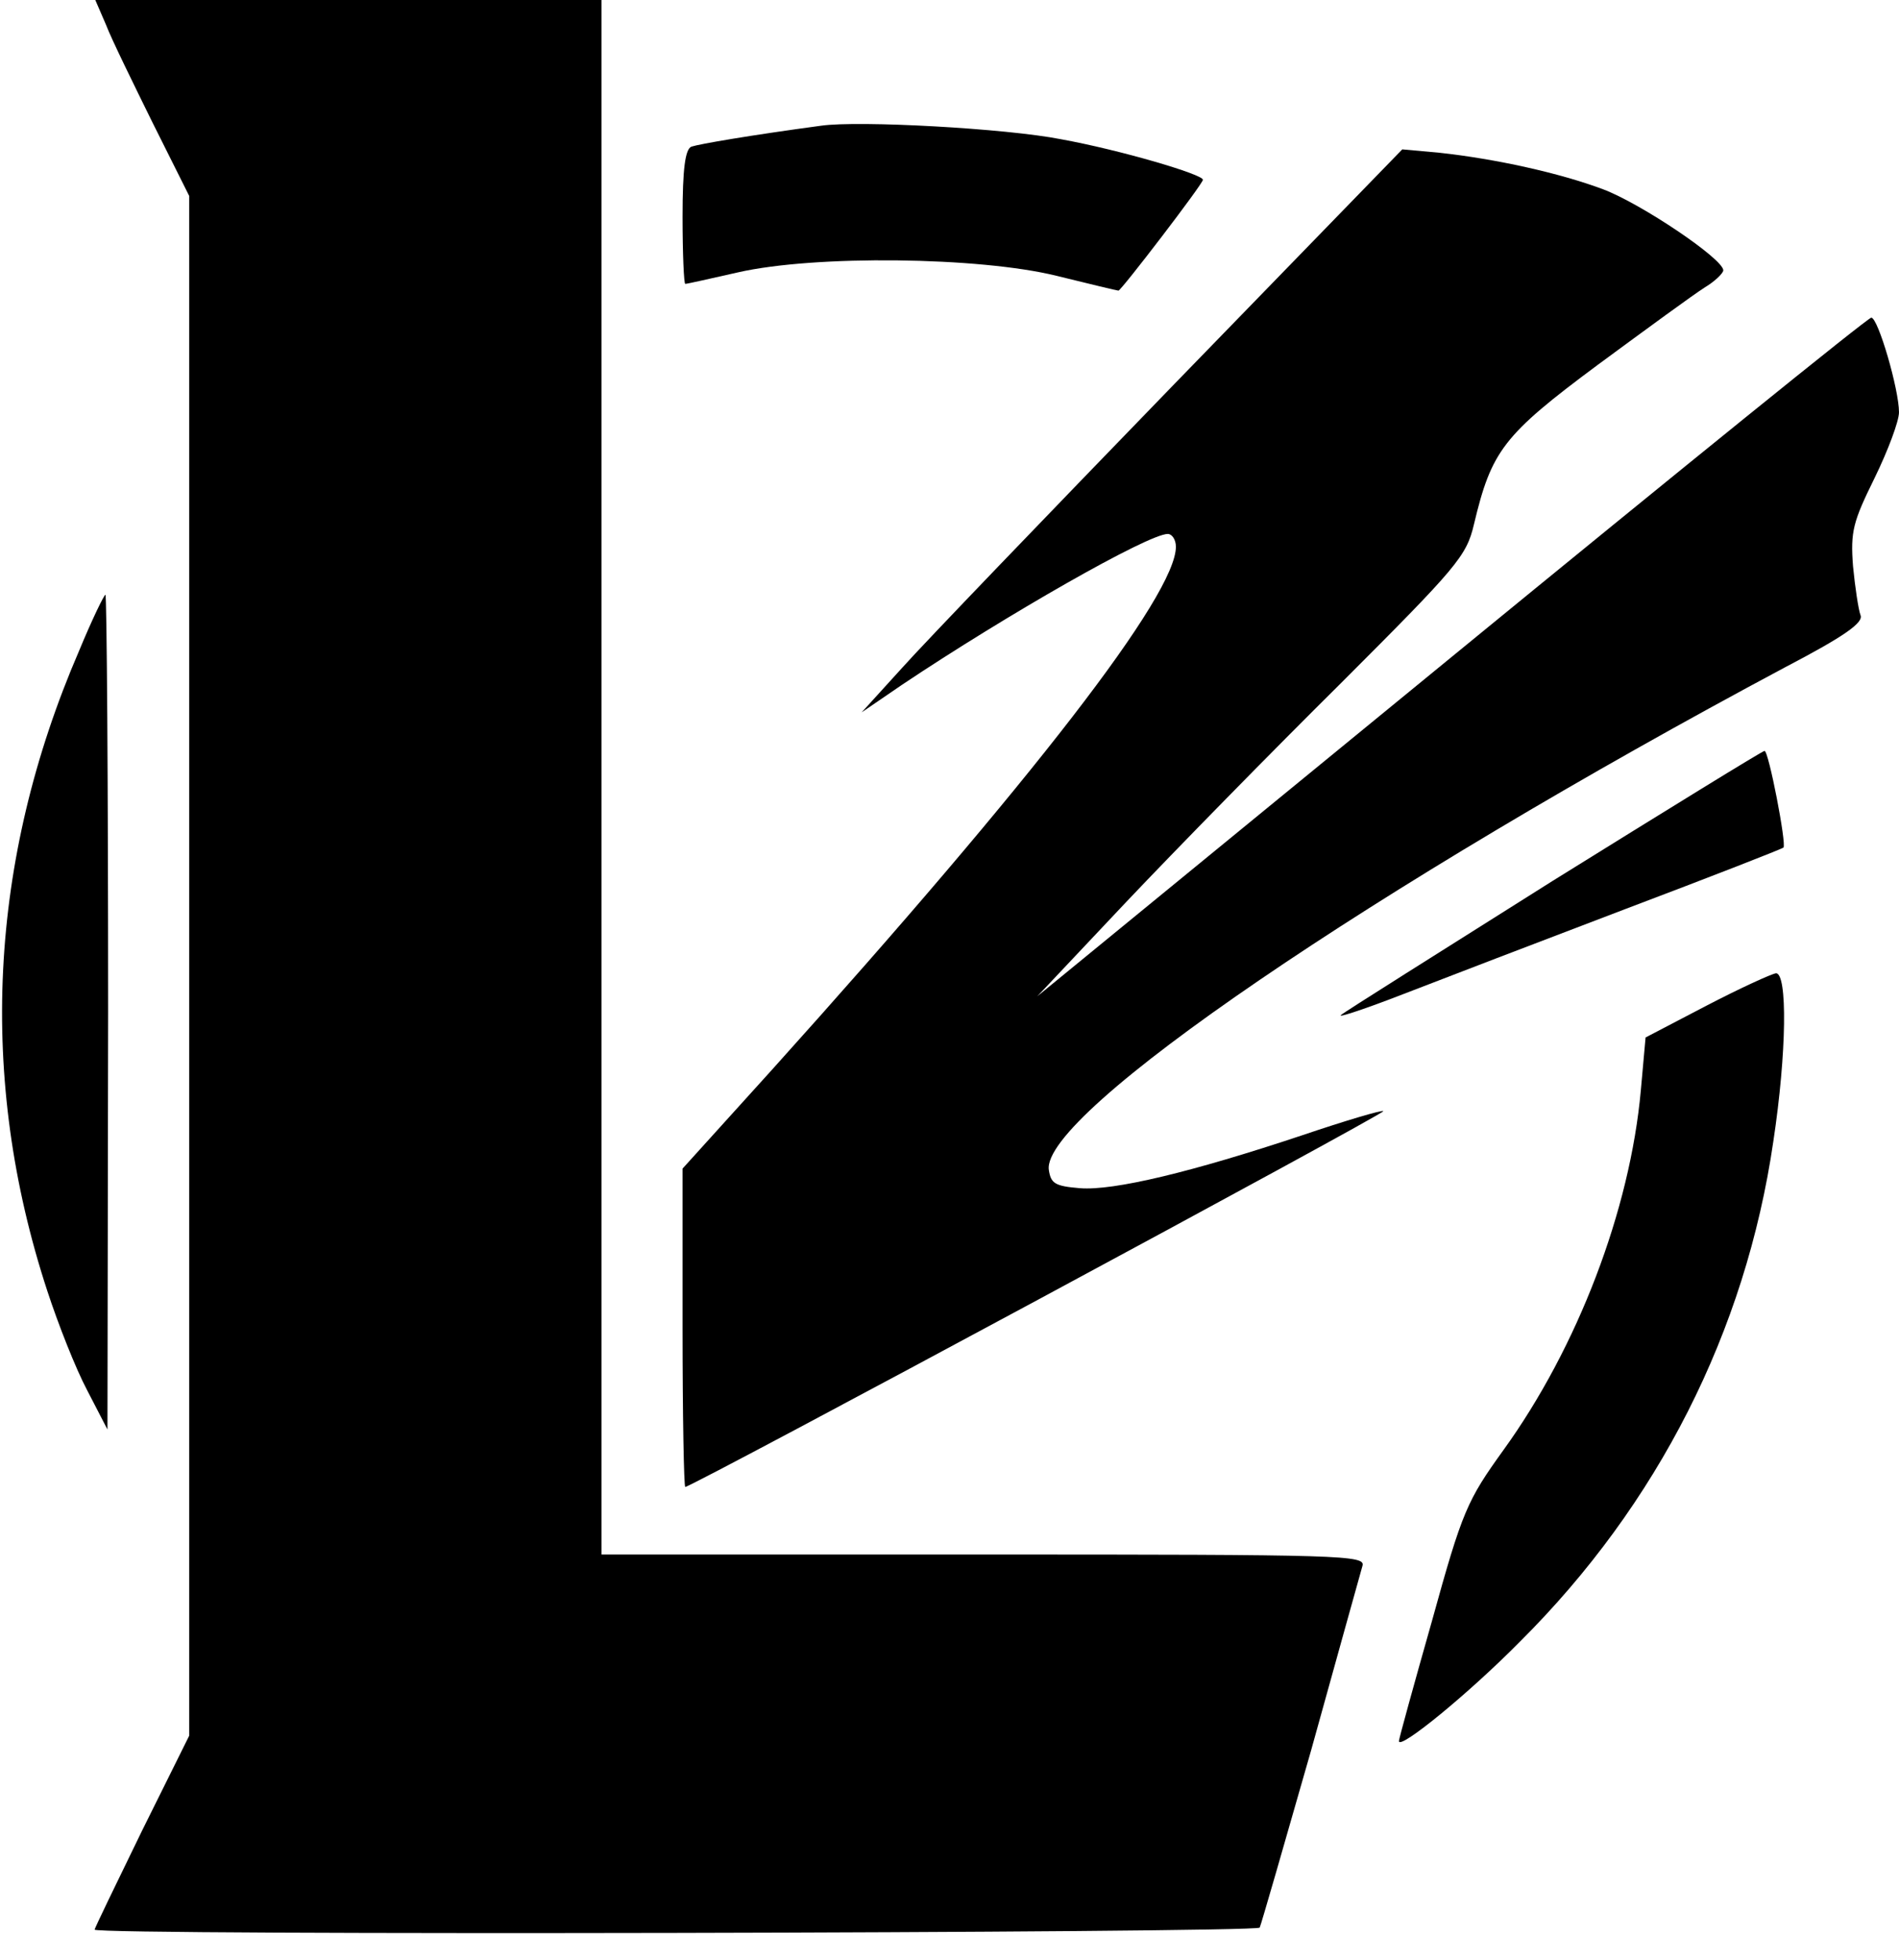
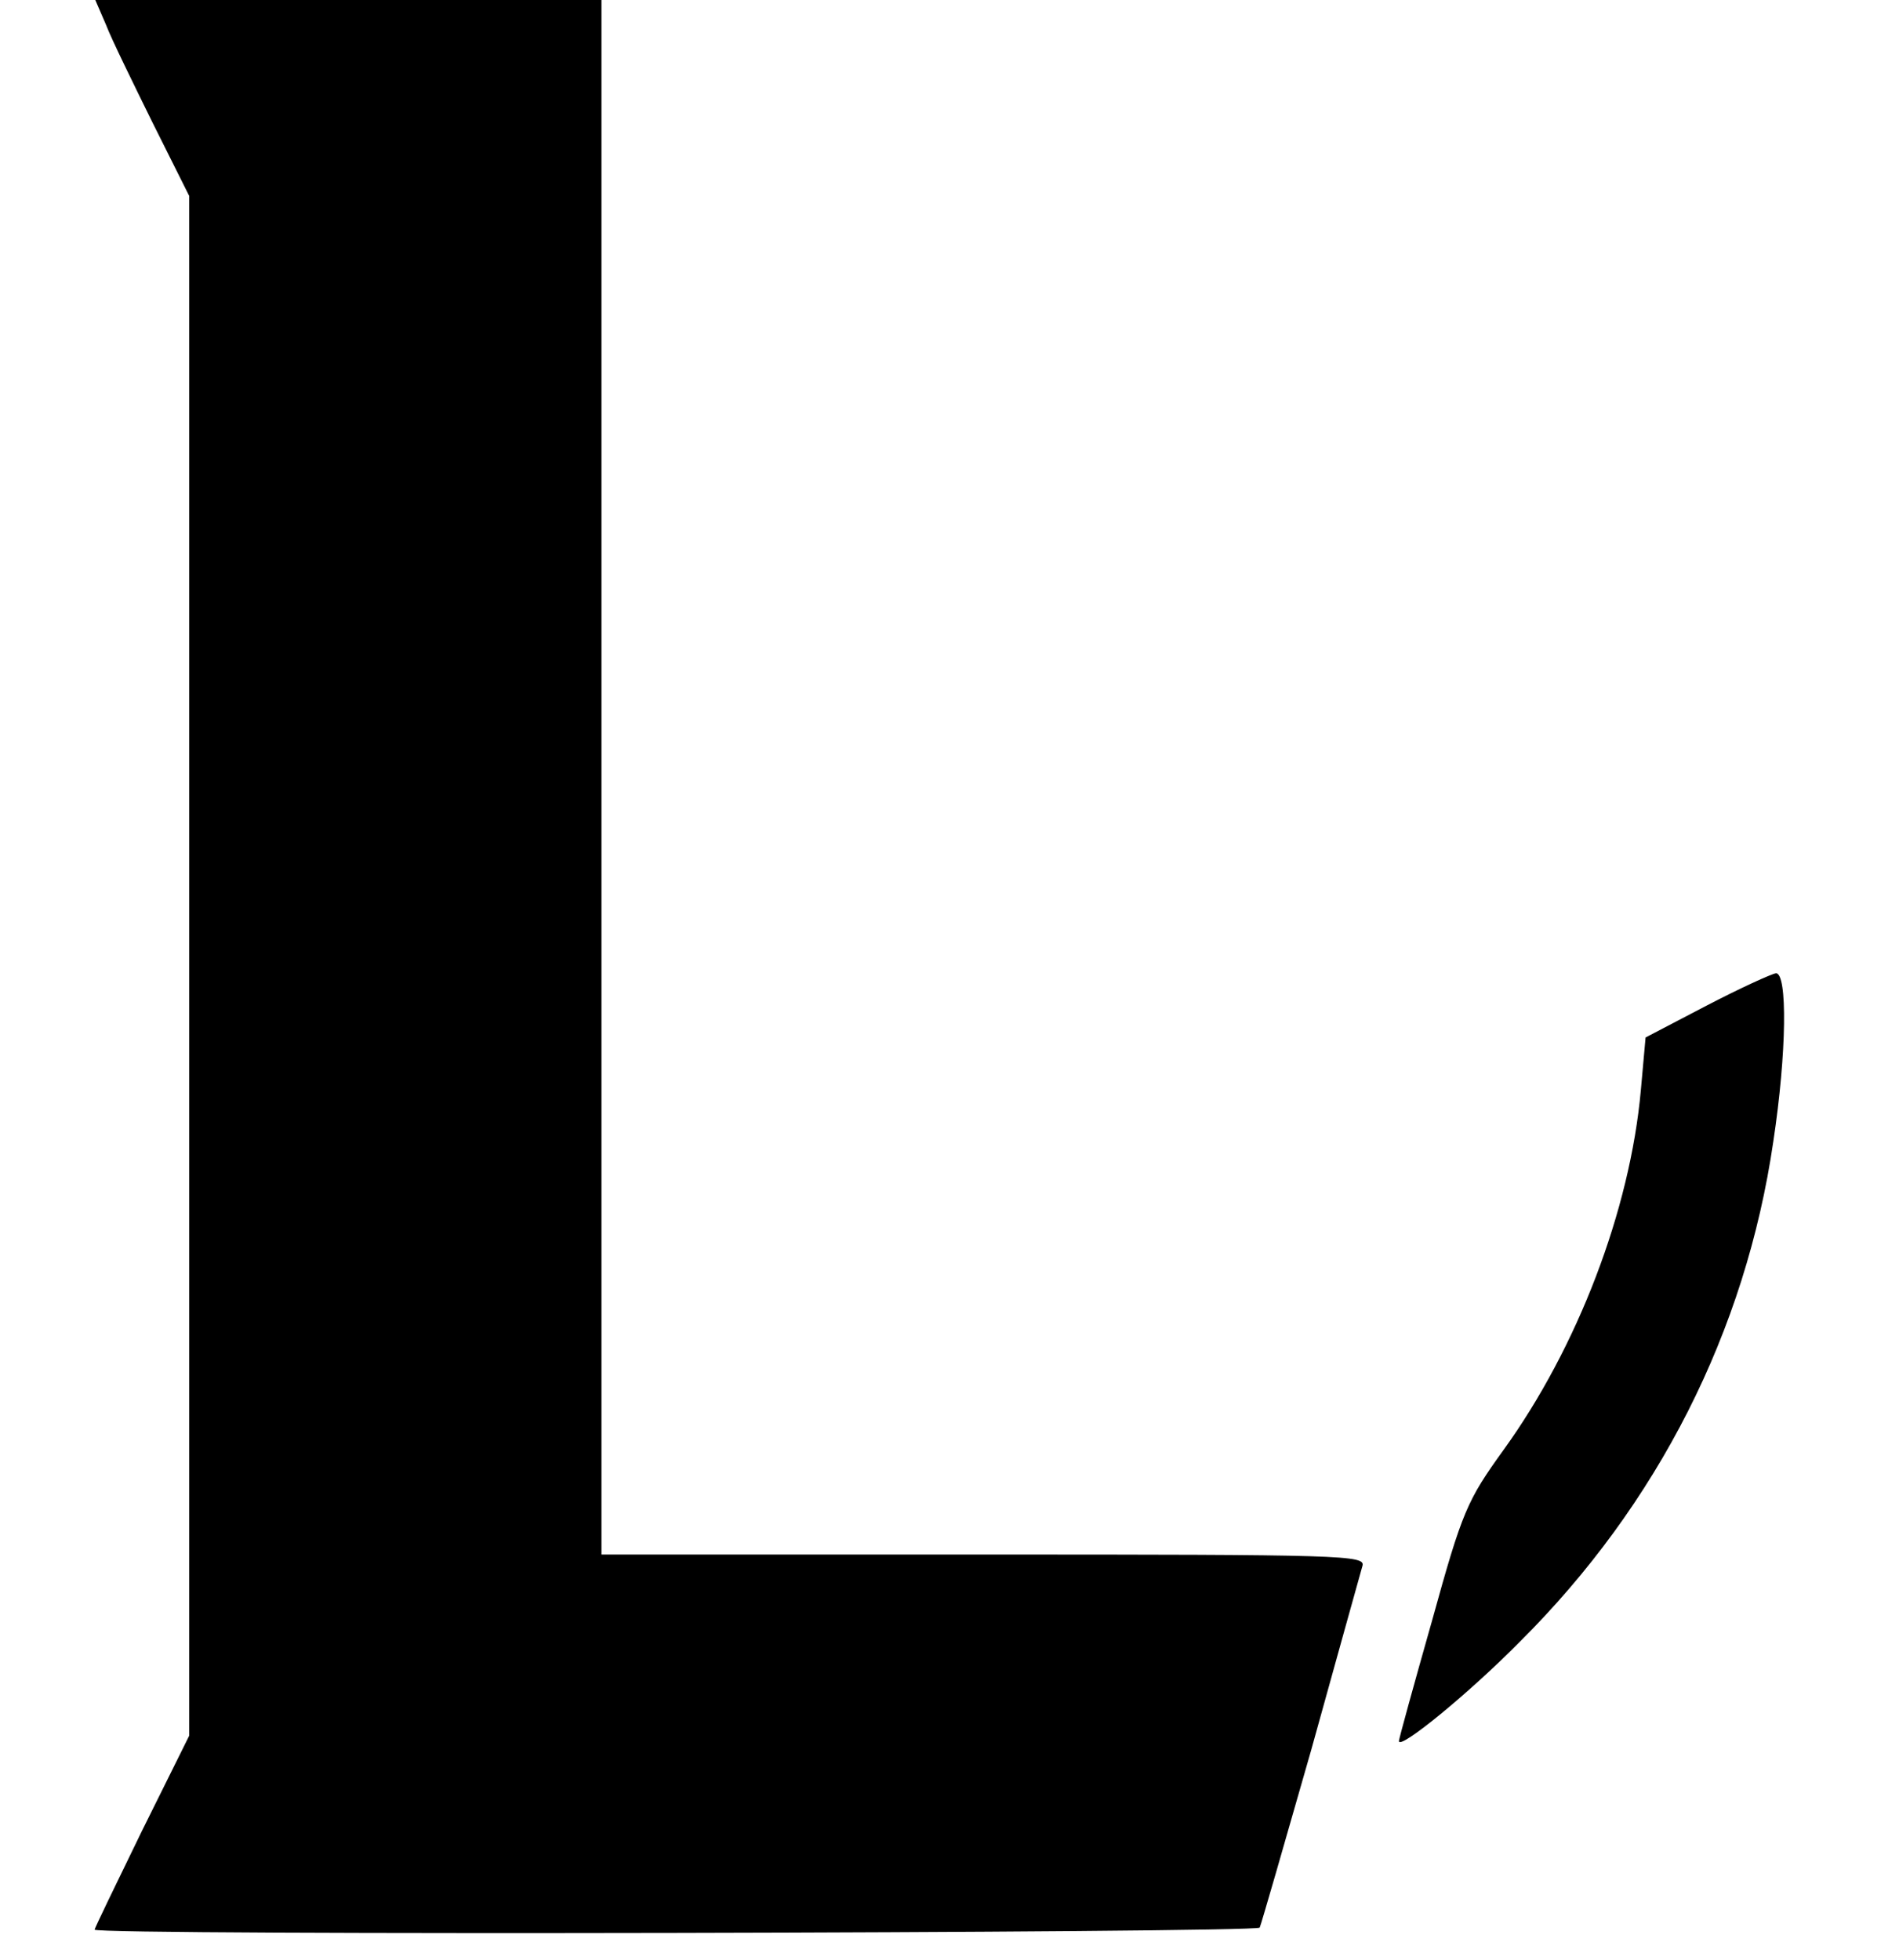
<svg xmlns="http://www.w3.org/2000/svg" version="1.0" width="281pt" height="290pt" viewBox="0 0 281 290" preserveAspectRatio="xMidYMid meet">
  <g transform="translate(0,290) scale(0.1,-0.1)" fill="#000000" stroke="none">
    <path d="M157 2863 c8 -21 40 -86 69 -145 l54 -108 0 -1139 0 -1139 -70 -141 c-38 -78 -70 -144 -70 -146 0 -9 1719 -5 1724 3 2 4 36 122 76 262 39 140 73 263 76 273 5 16 -26 17 -560 17 l-566 0 0 1150 0 1150 -374 0 -375 0 16 -37z" />
-     <path d="M1215 2714 c-104 -14 -180 -27 -192 -31 -9 -4 -13 -32 -13 -104 0 -54 2 -99 4 -99 3 0 38 8 78 17 114 26 357 23 471 -5 49 -12 90 -22 92 -22 4 0 125 158 125 164 0 8 -122 44 -210 60 -81 16 -299 28 -355 20z" />
-     <path d="M1735 2329 c-187 -193 -367 -380 -400 -417 l-60 -66 60 41 c154 103 364 223 393 223 6 0 12 -8 12 -19 0 -71 -210 -343 -597 -773 l-133 -147 0 -236 c0 -129 2 -235 4 -235 10 0 1037 553 1033 556 -2 2 -56 -14 -121 -36 -162 -54 -278 -82 -328 -78 -37 3 -43 7 -46 27 -12 83 481 419 1090 744 88 46 116 66 111 77 -3 8 -8 41 -11 72 -4 52 0 66 32 131 20 41 36 84 36 97 0 34 -31 140 -41 140 -5 0 -284 -226 -621 -502 l-613 -502 132 140 c72 76 215 222 317 323 172 172 186 188 197 235 26 109 43 132 183 236 72 53 143 105 159 115 15 9 27 21 27 25 0 17 -122 99 -178 120 -64 24 -159 45 -242 54 l-55 5 -340 -350z" />
-     <path d="M117 1937 c-134 -310 -150 -633 -47 -947 16 -49 42 -115 59 -147 l30 -58 1 618 c0 339 -2 617 -4 617 -2 0 -20 -37 -39 -83z" />
-     <path d="M2298 1597 c-168 -106 -310 -195 -314 -199 -4 -4 38 10 92 31 54 21 203 78 329 126 127 48 232 89 234 91 5 4 -22 144 -28 143 -3 0 -144 -87 -313 -192z" />
+     <path d="M2298 1597 z" />
    <path d="M2525 1412 l-90 -47 -7 -78 c-16 -178 -94 -381 -203 -532 -54 -75 -61 -90 -106 -253 -27 -95 -49 -175 -49 -178 0 -14 103 70 179 147 204 203 334 459 375 740 20 132 21 249 4 249 -7 -1 -53 -22 -103 -48z" />
  </g>
</svg>